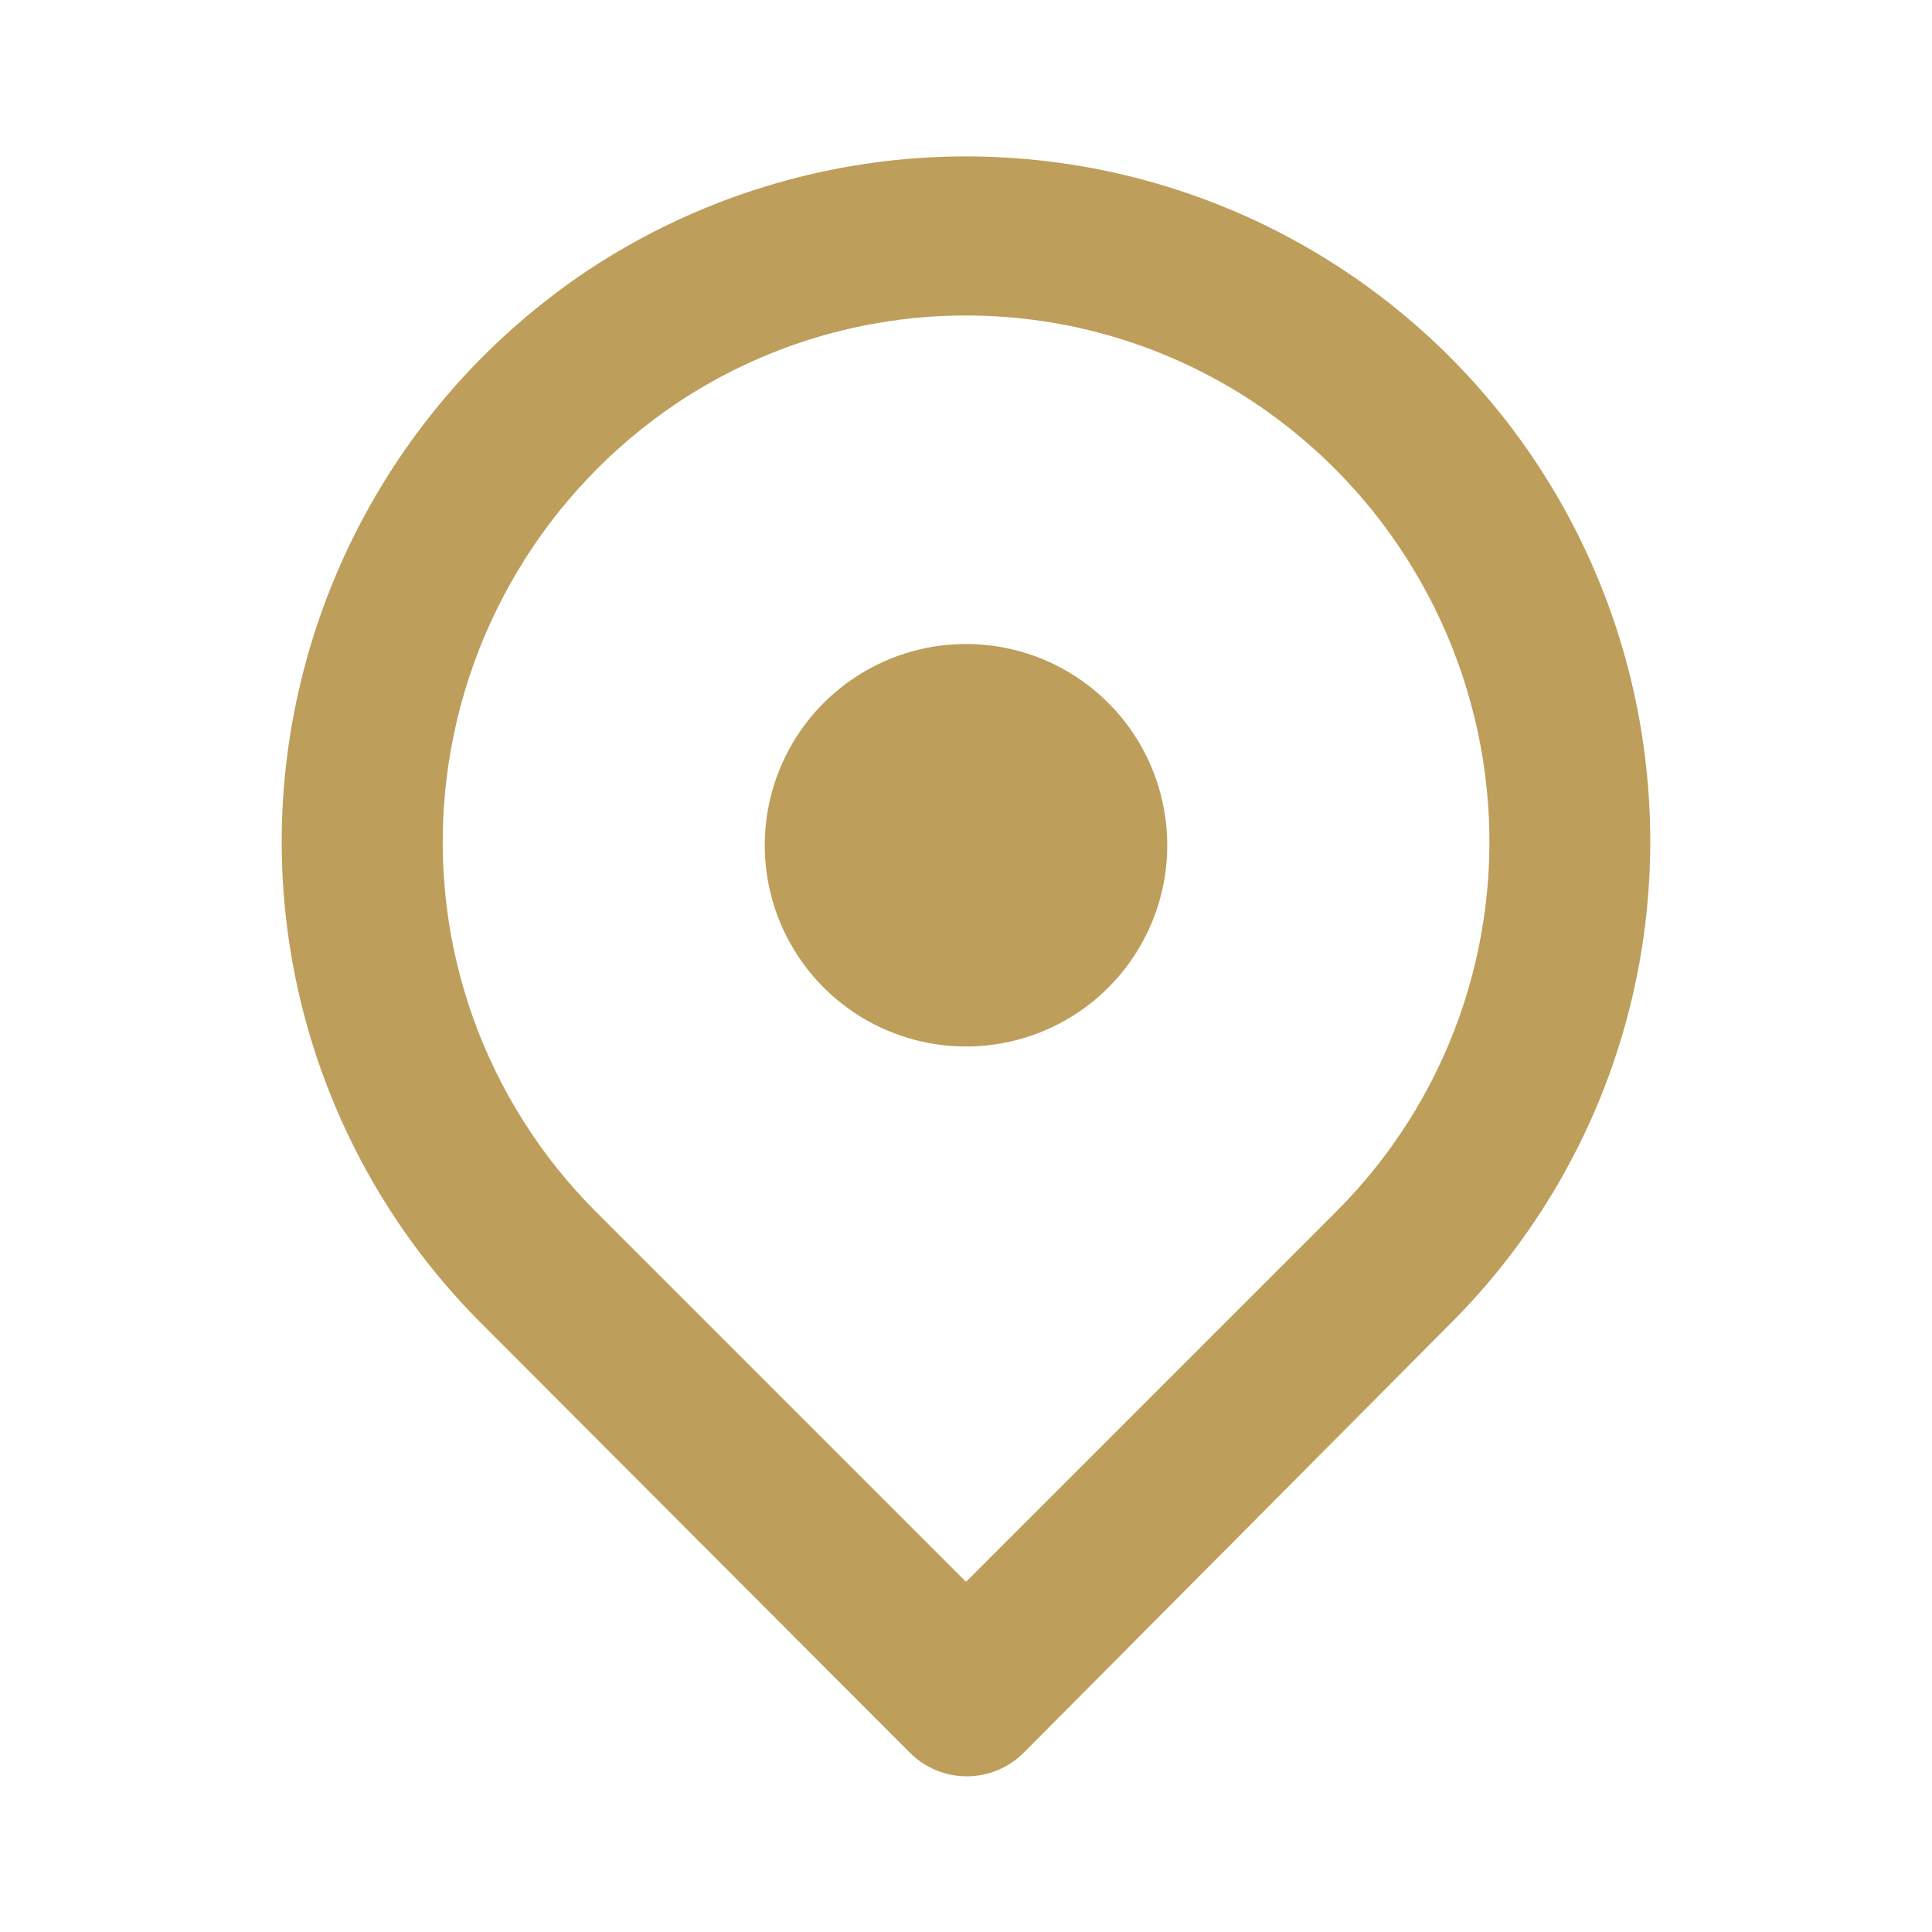
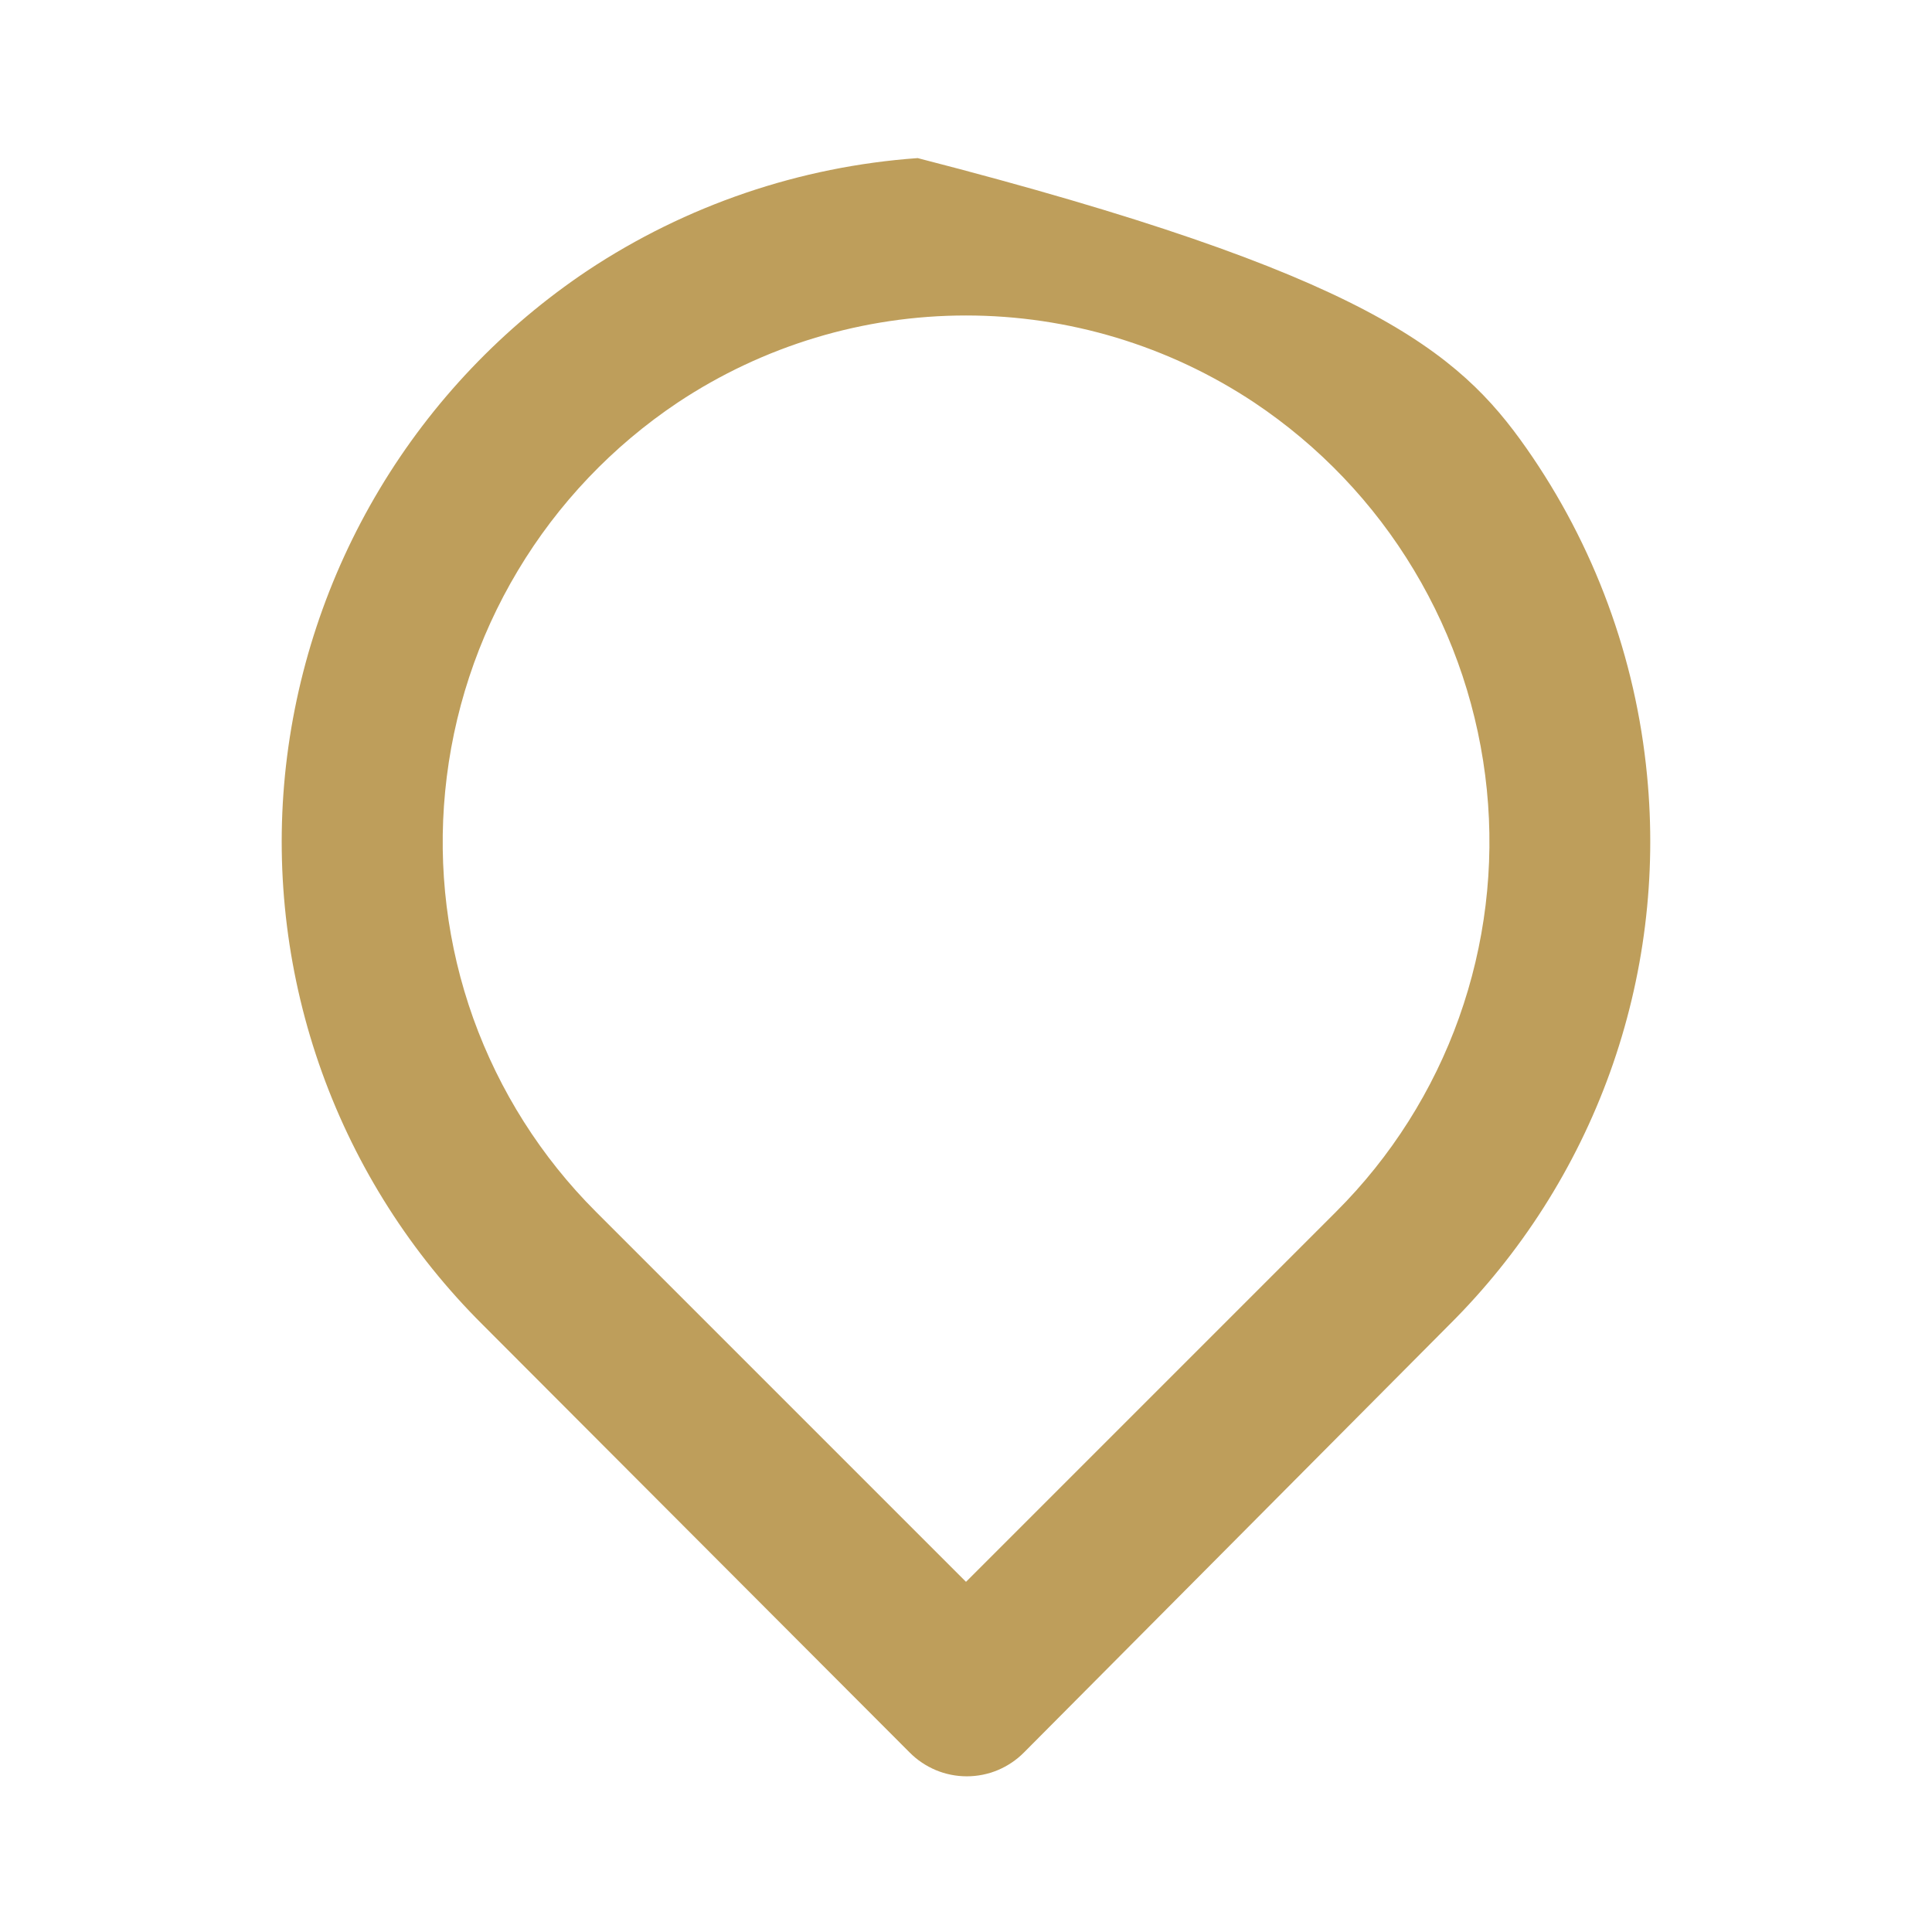
<svg xmlns="http://www.w3.org/2000/svg" width="24" height="24" viewBox="0 0 24 24" fill="none">
-   <path fill-rule="evenodd" clip-rule="evenodd" d="M18.961 5.567C19.803 6.769 20.32 8.169 20.46 9.63C20.582 10.88 20.425 12.141 20 13.322C19.574 14.504 18.891 15.575 18 16.46L12.72 21.77C12.627 21.864 12.516 21.938 12.395 21.989C12.273 22.04 12.142 22.066 12.01 22.066C11.878 22.066 11.747 22.04 11.625 21.989C11.504 21.938 11.393 21.864 11.3 21.77L6 16.46C5.109 15.575 4.426 14.504 4 13.322C3.575 12.141 3.417 10.88 3.54 9.63C3.665 8.372 4.067 7.157 4.717 6.073C5.367 4.989 6.249 4.063 7.3 3.36C8.523 2.549 9.936 2.068 11.4 1.964C12.864 1.861 14.33 2.138 15.655 2.769C16.98 3.401 18.119 4.365 18.961 5.567ZM12 19.65L16.6 15.05C17.281 14.37 17.802 13.547 18.125 12.641C18.448 11.734 18.566 10.767 18.47 9.81C18.373 8.845 18.064 7.913 17.564 7.081C17.065 6.249 16.387 5.539 15.58 5C14.519 4.295 13.274 3.919 12 3.919C10.726 3.919 9.481 4.295 8.42 5C7.611 5.541 6.931 6.255 6.432 7.09C5.932 7.925 5.624 8.861 5.53 9.83C5.437 10.784 5.556 11.747 5.879 12.65C6.203 13.552 6.722 14.372 7.4 15.05L12 19.65Z" fill="#BE9E5B" />
-   <path d="M12 13C11.505 13 11.022 12.853 10.611 12.579C10.2 12.304 9.88 11.914 9.69 11.457C9.501 11 9.452 10.497 9.548 10.012C9.645 9.527 9.883 9.082 10.232 8.732C10.582 8.383 11.027 8.145 11.512 8.048C11.997 7.952 12.5 8.001 12.957 8.19C13.414 8.38 13.804 8.7 14.079 9.111C14.353 9.522 14.5 10.006 14.5 10.5C14.5 11.163 14.237 11.799 13.768 12.268C13.299 12.737 12.663 13 12 13Z" fill="#BE9E5B" />
+   <path fill-rule="evenodd" clip-rule="evenodd" d="M18.961 5.567C19.803 6.769 20.32 8.169 20.46 9.63C20.582 10.88 20.425 12.141 20 13.322C19.574 14.504 18.891 15.575 18 16.46L12.72 21.77C12.627 21.864 12.516 21.938 12.395 21.989C12.273 22.04 12.142 22.066 12.01 22.066C11.878 22.066 11.747 22.04 11.625 21.989C11.504 21.938 11.393 21.864 11.3 21.77L6 16.46C5.109 15.575 4.426 14.504 4 13.322C3.575 12.141 3.417 10.88 3.54 9.63C3.665 8.372 4.067 7.157 4.717 6.073C5.367 4.989 6.249 4.063 7.3 3.36C8.523 2.549 9.936 2.068 11.4 1.964C16.98 3.401 18.119 4.365 18.961 5.567ZM12 19.65L16.6 15.05C17.281 14.37 17.802 13.547 18.125 12.641C18.448 11.734 18.566 10.767 18.47 9.81C18.373 8.845 18.064 7.913 17.564 7.081C17.065 6.249 16.387 5.539 15.58 5C14.519 4.295 13.274 3.919 12 3.919C10.726 3.919 9.481 4.295 8.42 5C7.611 5.541 6.931 6.255 6.432 7.09C5.932 7.925 5.624 8.861 5.53 9.83C5.437 10.784 5.556 11.747 5.879 12.65C6.203 13.552 6.722 14.372 7.4 15.05L12 19.65Z" fill="#BE9E5B" />
</svg>